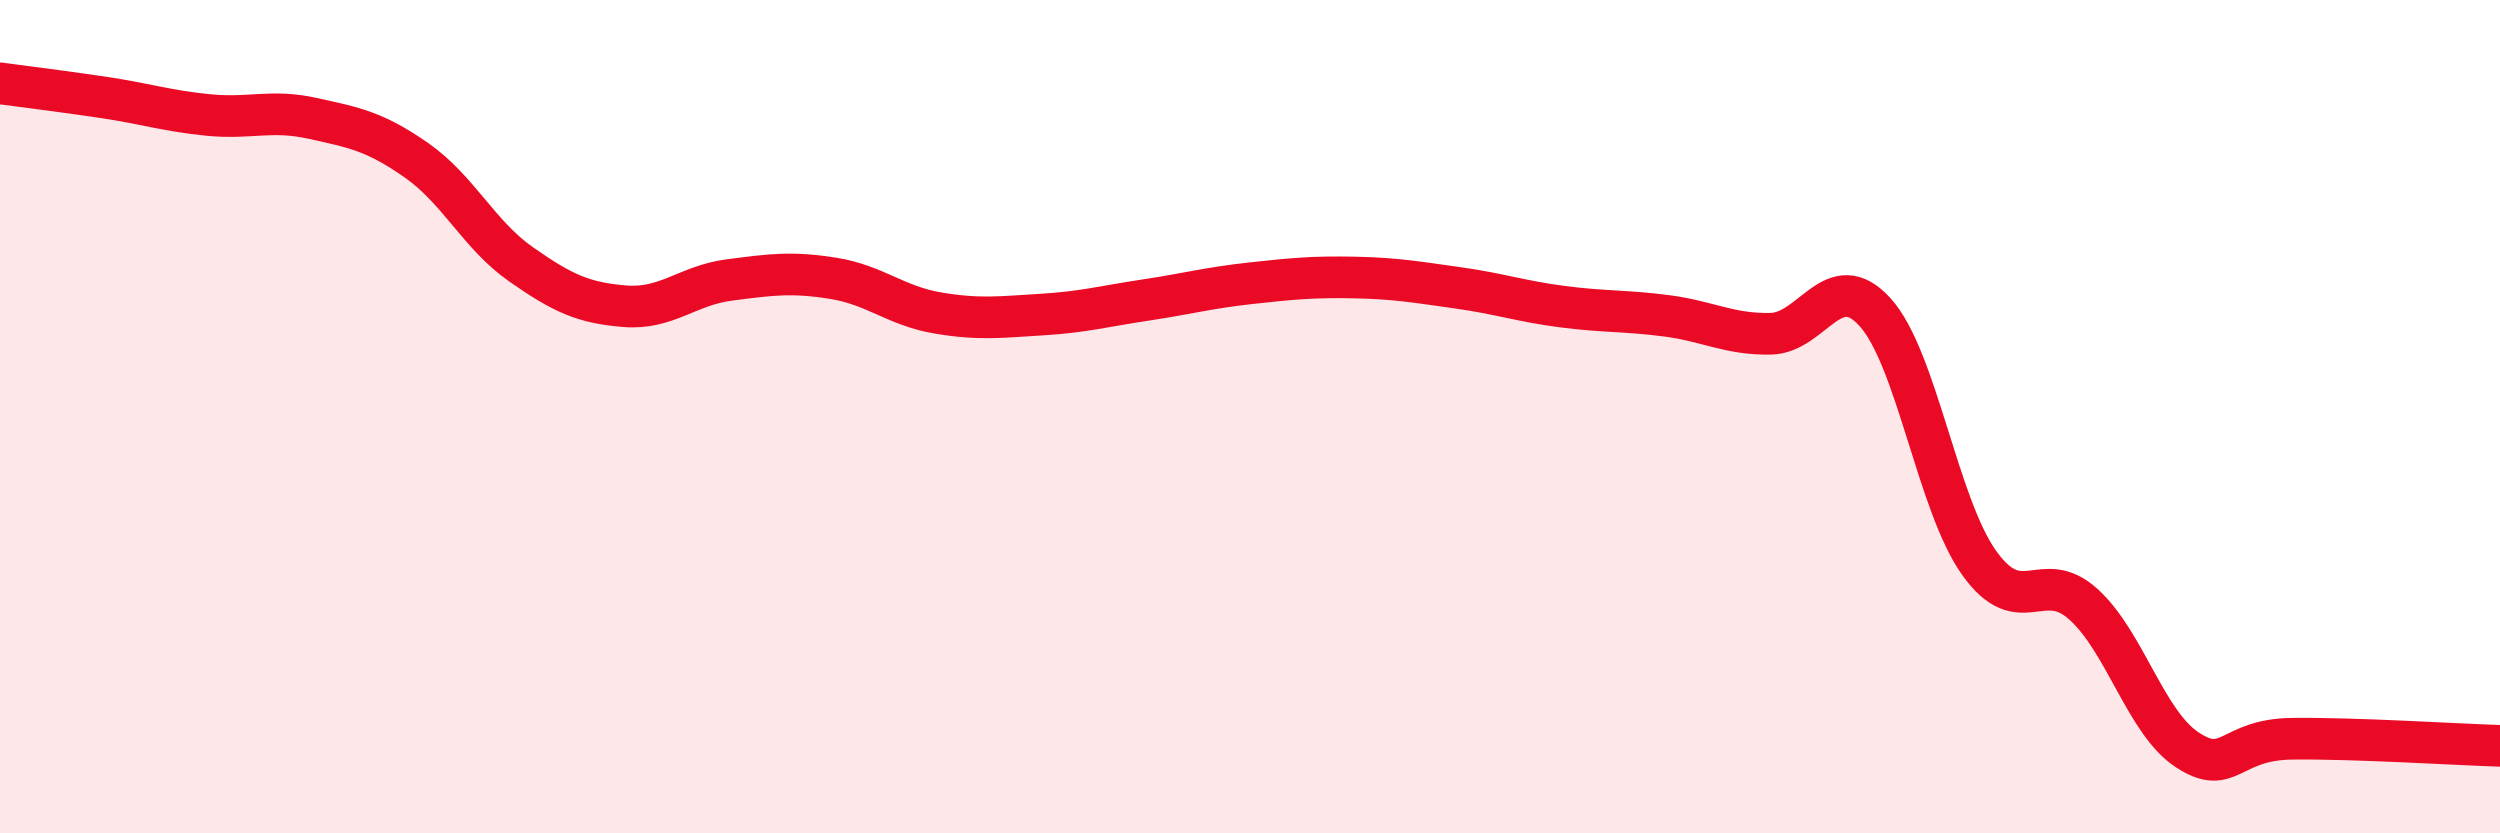
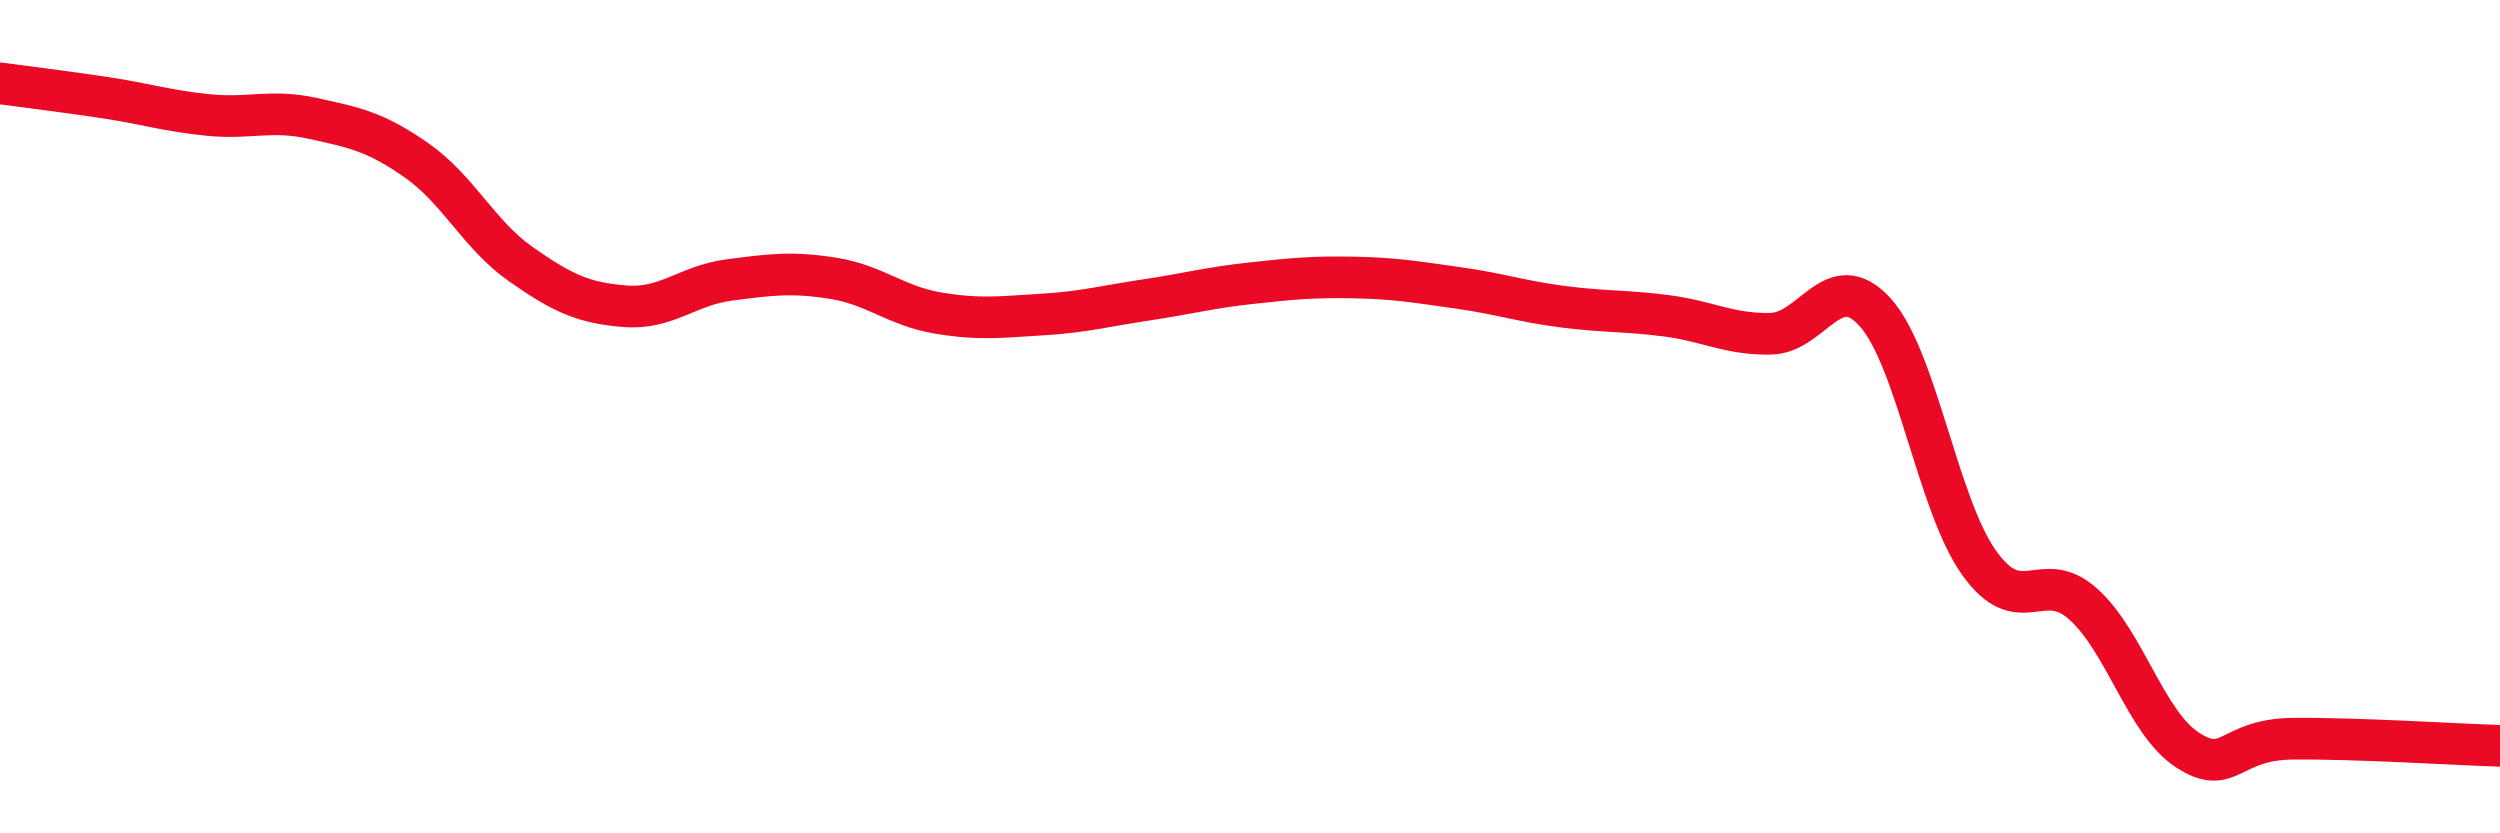
<svg xmlns="http://www.w3.org/2000/svg" width="60" height="20" viewBox="0 0 60 20">
-   <path d="M 0,2 C 0.5,2.07 1.5,2.19 2.5,2.34 C 3.5,2.49 4,2.66 5,2.76 C 6,2.86 6.5,2.62 7.5,2.84 C 8.5,3.06 9,3.15 10,3.85 C 11,4.55 11.5,5.64 12.5,6.34 C 13.5,7.04 14,7.27 15,7.35 C 16,7.43 16.5,6.85 17.5,6.72 C 18.5,6.59 19,6.52 20,6.68 C 21,6.84 21.5,7.34 22.5,7.51 C 23.5,7.68 24,7.61 25,7.55 C 26,7.49 26.5,7.35 27.5,7.2 C 28.5,7.05 29,6.91 30,6.8 C 31,6.69 31.5,6.64 32.5,6.66 C 33.5,6.68 34,6.77 35,6.91 C 36,7.05 36.5,7.23 37.5,7.36 C 38.5,7.49 39,7.45 40,7.58 C 41,7.71 41.5,8.03 42.5,8.01 C 43.5,7.99 44,6.39 45,7.49 C 46,8.59 46.5,12.11 47.5,13.51 C 48.5,14.91 49,13.6 50,14.5 C 51,15.4 51.5,17.35 52.5,18 C 53.5,18.65 53.5,17.75 55,17.73 C 56.5,17.71 59,17.87 60,17.9L60 20L0 20Z" fill="#EB0A25" opacity="0.1" stroke-linecap="round" stroke-linejoin="round" />
  <path d="M 0,2 C 0.5,2.07 1.5,2.19 2.5,2.34 C 3.5,2.49 4,2.66 5,2.76 C 6,2.86 6.5,2.62 7.5,2.84 C 8.5,3.06 9,3.15 10,3.85 C 11,4.55 11.5,5.64 12.5,6.34 C 13.5,7.04 14,7.27 15,7.35 C 16,7.43 16.5,6.85 17.5,6.72 C 18.5,6.59 19,6.52 20,6.68 C 21,6.84 21.5,7.34 22.5,7.51 C 23.5,7.68 24,7.61 25,7.55 C 26,7.49 26.5,7.35 27.5,7.2 C 28.5,7.05 29,6.91 30,6.8 C 31,6.69 31.5,6.64 32.5,6.66 C 33.5,6.68 34,6.77 35,6.91 C 36,7.05 36.5,7.23 37.5,7.36 C 38.5,7.49 39,7.45 40,7.58 C 41,7.71 41.5,8.03 42.5,8.01 C 43.5,7.99 44,6.39 45,7.49 C 46,8.59 46.5,12.11 47.5,13.51 C 48.5,14.91 49,13.6 50,14.5 C 51,15.4 51.5,17.35 52.5,18 C 53.5,18.65 53.5,17.75 55,17.73 C 56.5,17.71 59,17.87 60,17.9" stroke="#EB0A25" stroke-width="1" fill="none" stroke-linecap="round" stroke-linejoin="round" />
</svg>